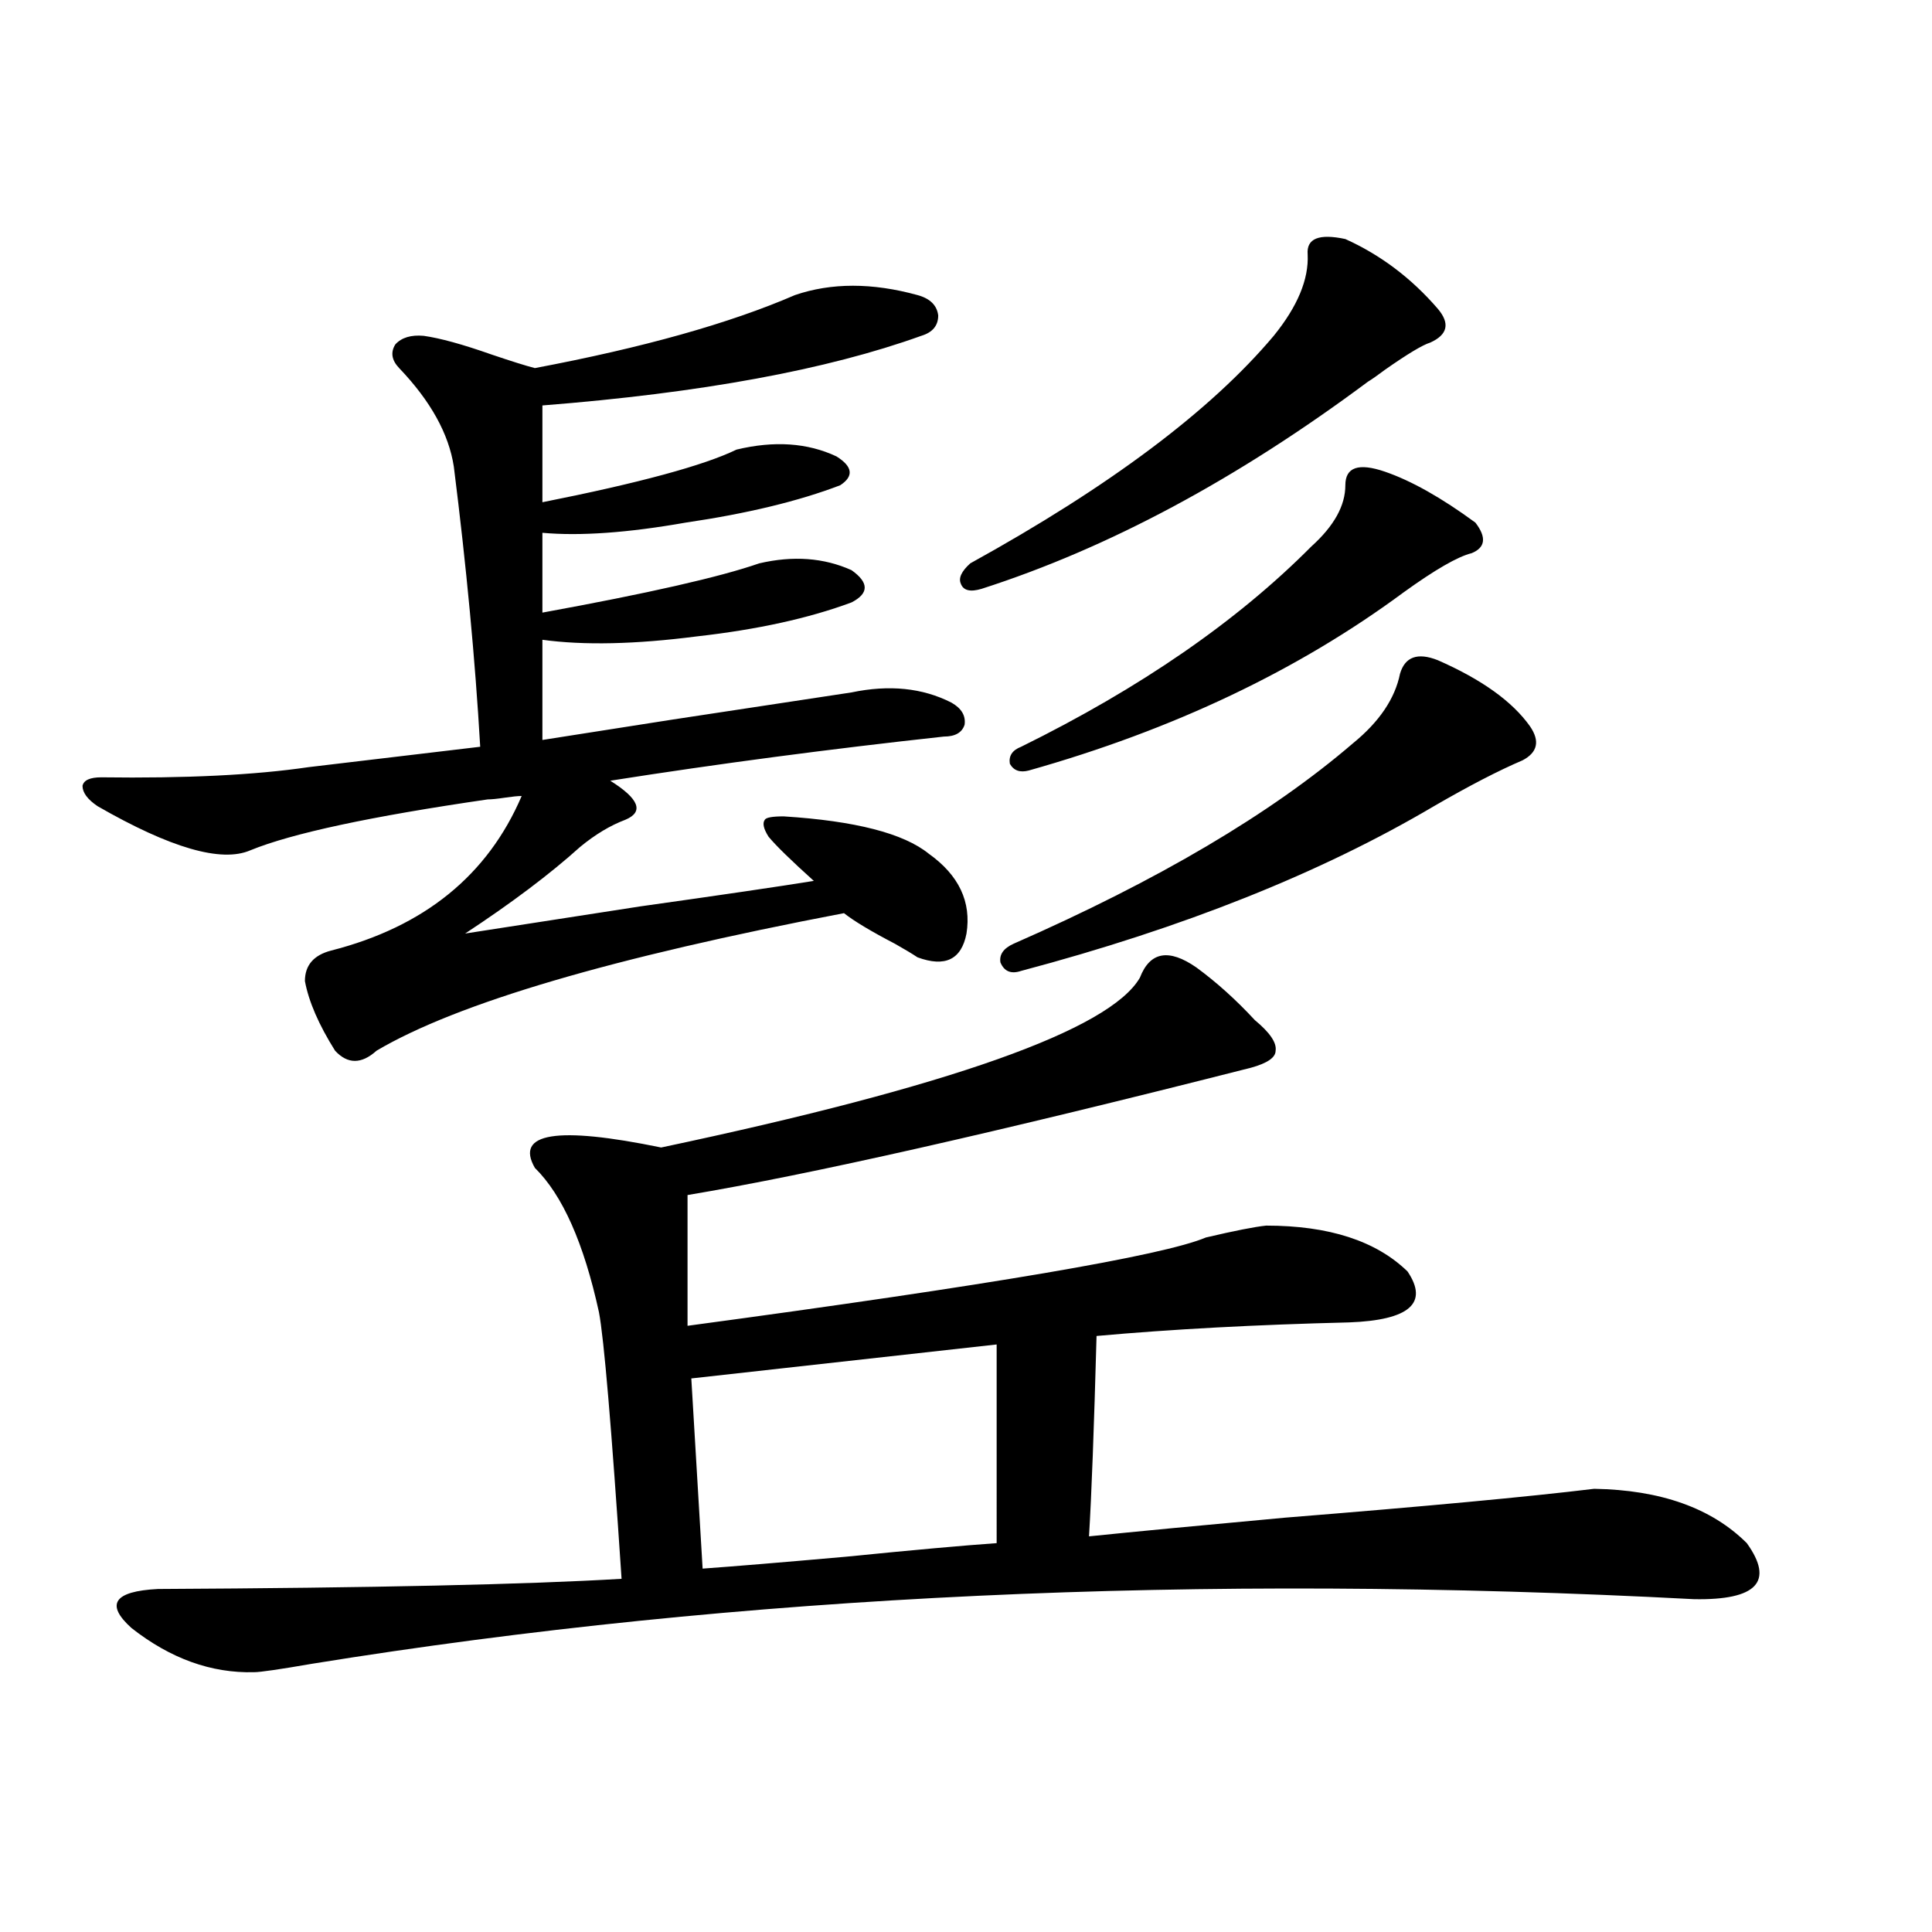
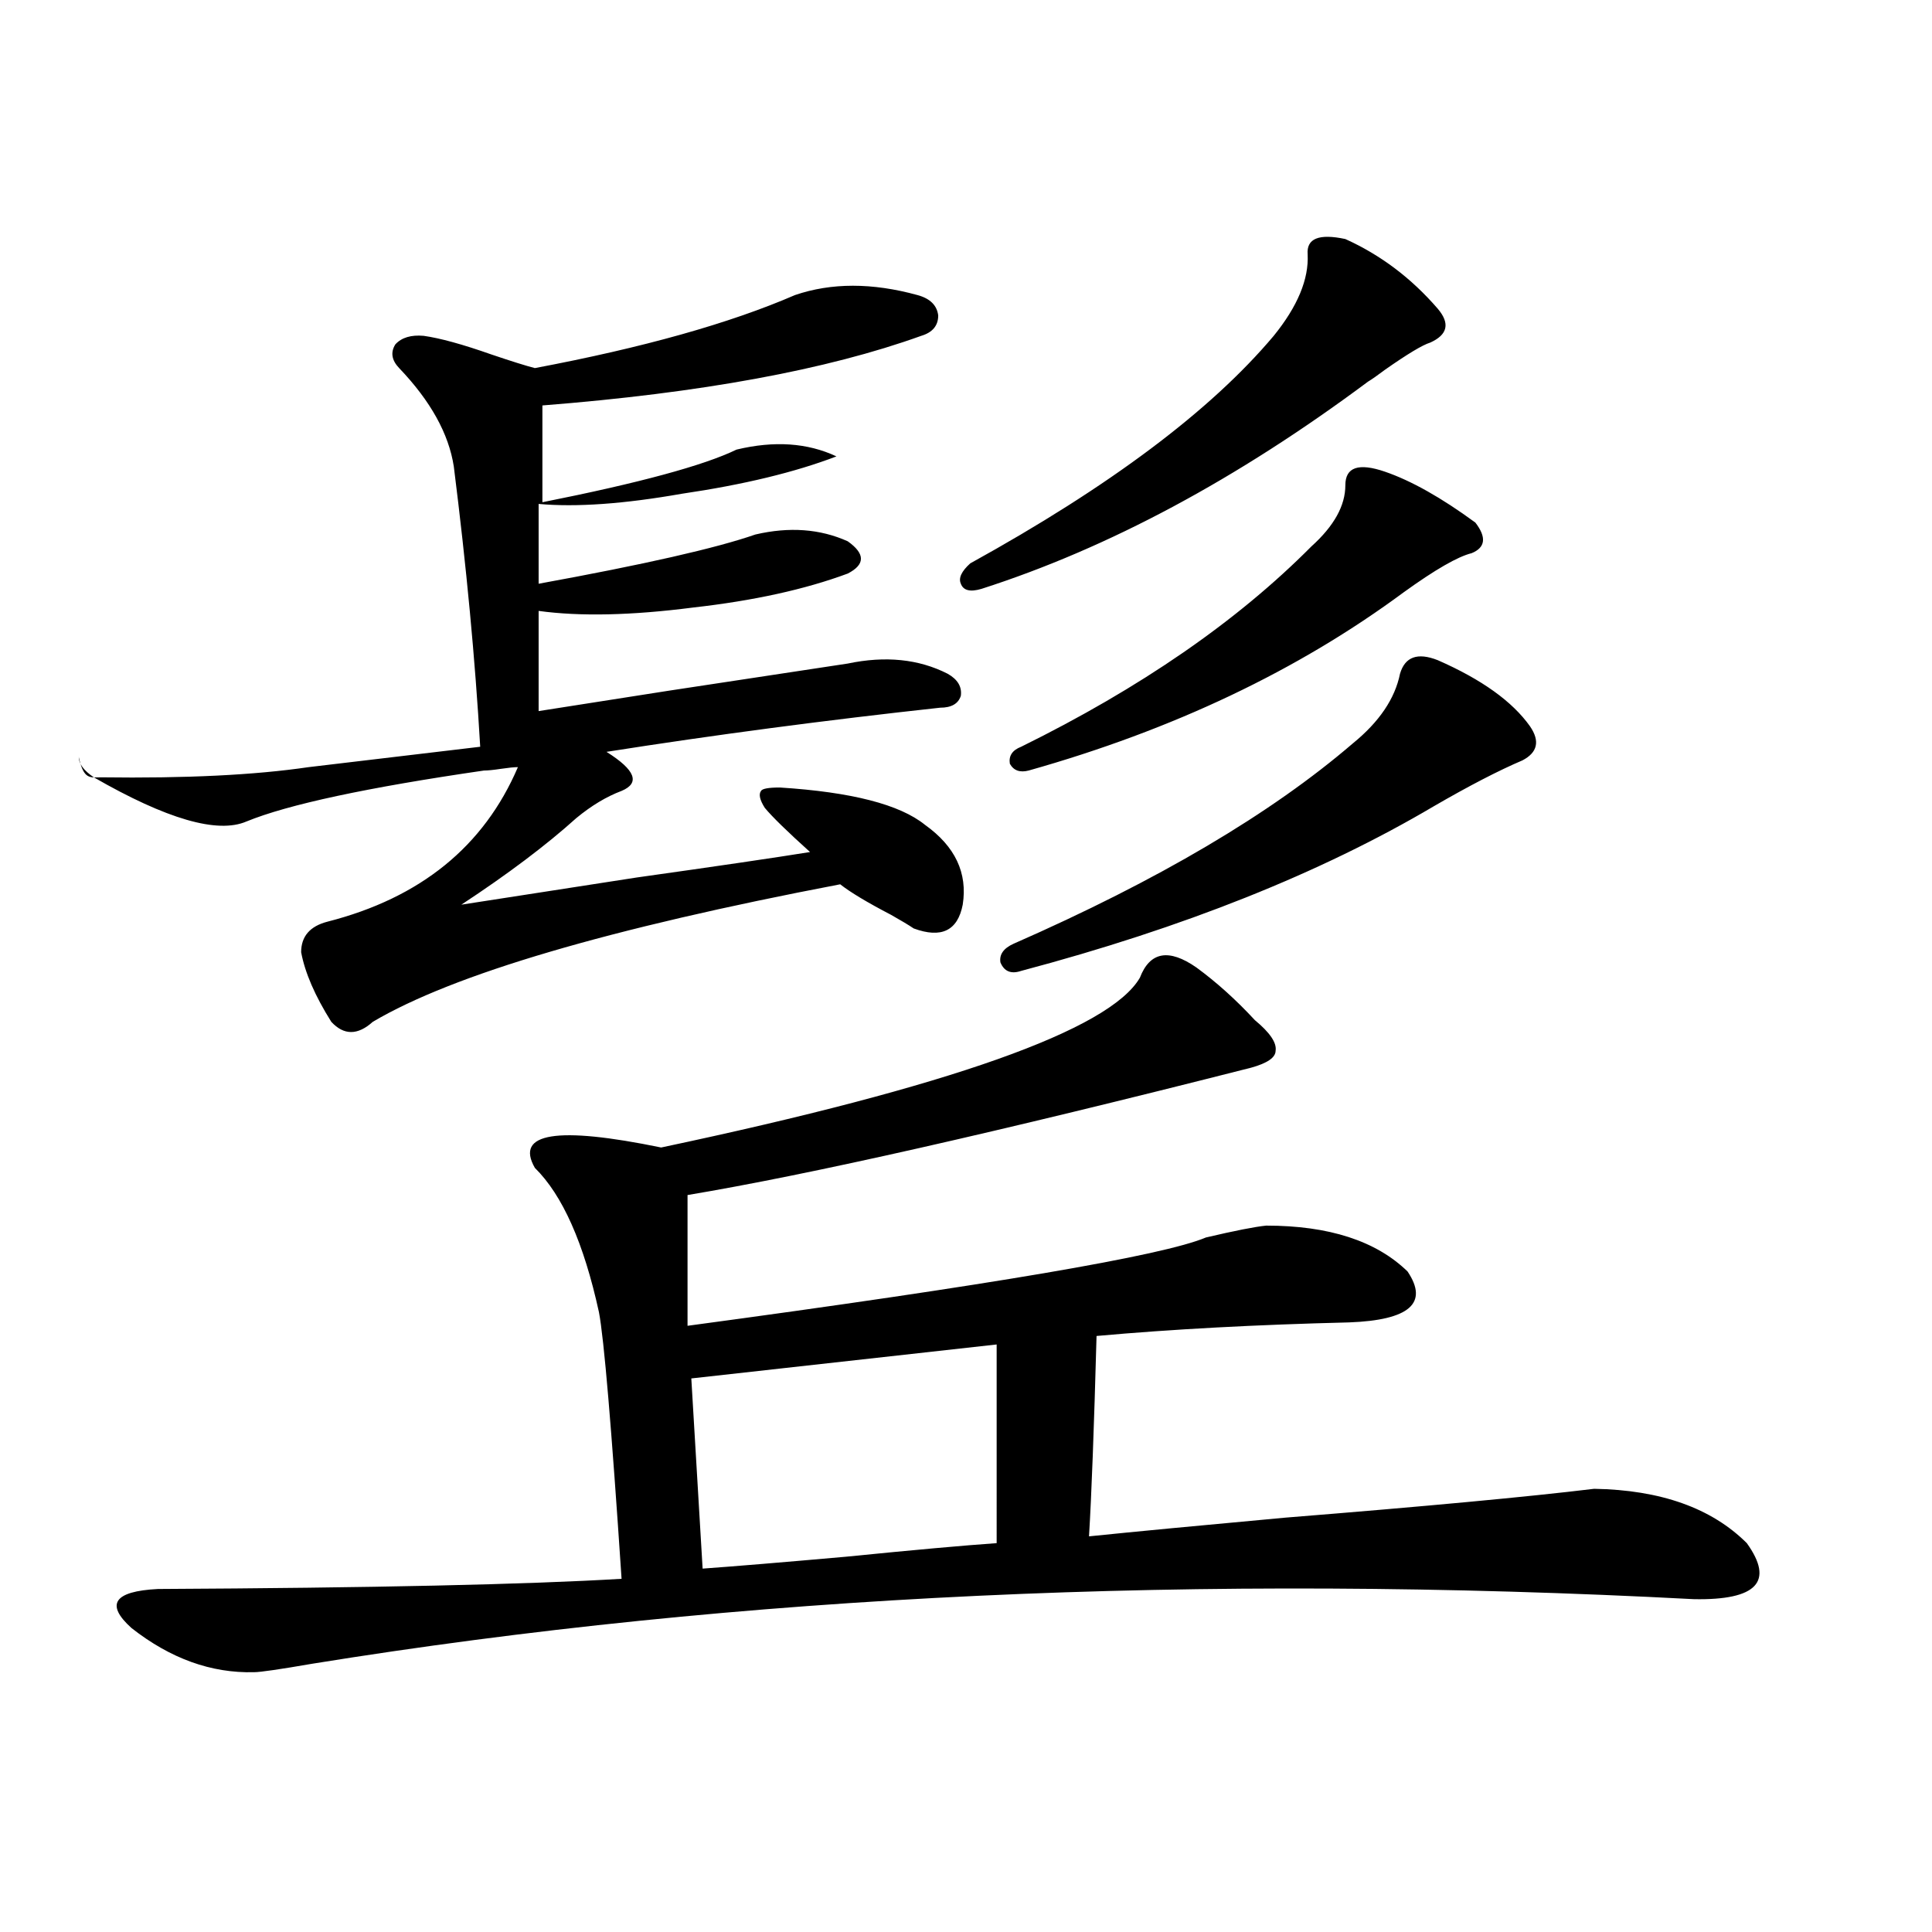
<svg xmlns="http://www.w3.org/2000/svg" version="1.1" id="图层_1" x="0px" y="0px" width="1000px" height="1000px" viewBox="0 0 1000 1000" enable-background="new 0 0 1000 1000" xml:space="preserve">
-   <path d="M52.462,402.34c43.566,0.591,79.343-1.167,107.314-5.273l88.778-10.547c-2.606-45.113-7.164-93.452-13.658-145.02  c-2.606-16.988-12.042-33.975-28.292-50.977c-3.902-4.092-4.558-8.198-1.951-12.305c3.247-3.516,8.125-4.971,14.634-4.395  c8.445,1.181,20.152,4.395,35.121,9.668c10.396,3.516,17.881,5.864,22.438,7.031c55.929-10.547,100.806-23.14,134.631-37.793  c18.856-6.441,39.999-6.441,63.413,0c6.494,1.758,10.076,5.273,10.731,10.547c0,5.273-2.927,8.789-8.78,10.547  c-48.779,17.578-114.144,29.594-196.093,36.035v50.098c50.075-9.956,83.565-19.034,100.485-27.246  c19.512-4.683,36.737-3.516,51.706,3.516c8.445,5.273,9.101,10.259,1.951,14.941c-21.463,8.212-48.139,14.653-79.998,19.336  c-29.923,5.273-54.633,7.031-74.145,5.273v41.309c54.633-9.956,92.025-18.457,112.192-25.488c17.561-4.092,33.49-2.925,47.804,3.516  c9.101,6.455,9.101,12.016,0,16.699c-22.118,8.212-48.779,14.063-79.998,17.578c-31.874,4.106-58.535,4.697-79.998,1.758v51.855  c14.954-2.334,37.393-5.85,67.315-10.547c42.271-6.441,73.169-11.124,92.681-14.063c19.512-4.092,36.737-2.334,51.706,5.273  c5.198,2.939,7.47,6.743,6.829,11.426c-1.311,4.106-4.878,6.152-10.731,6.152c-59.19,6.455-116.75,14.063-172.679,22.852  c14.954,9.38,17.561,16.123,7.805,20.215c-7.805,2.939-15.609,7.622-23.414,14.063c-15.609,14.063-35.456,29.004-59.511,44.824  c18.856-2.925,49.1-7.608,90.729-14.063c41.615-5.85,71.538-10.245,89.754-13.184c-11.707-10.547-19.512-18.155-23.414-22.852  c-2.606-4.092-3.262-7.031-1.951-8.789c0.641-1.167,3.902-1.758,9.756-1.758c37.072,2.348,62.103,8.789,75.12,19.336  c15.609,11.137,22.104,24.912,19.512,41.309c-2.606,13.486-11.066,17.578-25.365,12.305c-2.606-1.758-6.509-4.092-11.707-7.031  c-12.362-6.441-21.143-11.714-26.341-15.82c-119.677,22.852-200.33,46.582-241.945,71.191c-7.805,7.031-14.969,7.031-21.463,0  c-8.46-13.472-13.658-25.488-15.609-36.035c0-8.198,4.543-13.472,13.658-15.82c48.124-12.305,80.974-38.96,98.534-79.98  c-1.951,0-4.878,0.302-8.78,0.879c-3.902,0.591-6.829,0.879-8.78,0.879c-60.486,8.789-101.461,17.578-122.924,26.367  c-14.969,6.455-41.31-1.167-79.022-22.852c-5.213-3.516-7.805-7.031-7.805-10.547C43.347,403.81,46.608,402.34,52.462,402.34z   M567.571,691.5c-1.311,48.052-2.606,82.617-3.902,103.711c22.759-2.334,56.584-5.562,101.461-9.668  c72.834-5.85,126.171-10.835,159.996-14.941c34.466,0.591,60.807,9.97,79.022,28.125c14.299,19.927,5.198,29.594-27.316,29.004  c-255.604-13.472-493.981-2.334-715.104,33.398c-16.92,2.925-26.996,4.395-30.243,4.395c-22.118,0.577-43.261-7.031-63.413-22.852  c-13.658-12.305-9.115-19.034,13.658-20.215c111.217-0.577,191.215-2.334,239.994-5.273c-5.213-78.511-9.115-124.502-11.707-137.988  c-7.805-35.733-18.871-60.645-33.17-74.707c-10.411-18.155,11.372-21.67,65.364-10.547  c149.585-31.641,232.189-60.933,247.799-87.891c5.198-13.472,14.954-15.23,29.268-5.273c10.396,7.622,20.487,16.699,30.243,27.246  c7.805,6.455,11.372,11.728,10.731,15.82c0,3.516-4.237,6.455-12.683,8.789c-131.384,33.398-228.622,55.371-291.7,65.918v67.676  c156.734-21.094,246.168-36.323,268.286-45.703c14.954-3.516,25.365-5.562,31.219-6.152c32.515,0,56.904,7.91,73.169,23.73  c11.052,16.411,0.976,25.2-30.243,26.367C650.161,685.65,606.595,687.985,567.571,691.5z M515.865,695.895L357.82,713.473  l5.854,98.438c16.25-1.167,40.975-3.213,74.145-6.152c35.121-3.516,61.127-5.85,78.047-7.031V695.895z M696.349,123.727  c18.201,8.212,34.146,20.215,47.804,36.035c6.494,7.622,5.198,13.486-3.902,17.578c-3.902,1.181-11.707,5.864-23.414,14.063  c-3.902,2.939-6.829,4.985-8.78,6.152c-67.65,50.4-134.311,86.133-199.995,107.227c-5.854,1.758-9.436,0.879-10.731-2.637  c-1.311-2.925,0.32-6.441,4.878-10.547c72.193-39.839,124.54-79.102,157.069-117.773c12.348-15.23,18.201-29.292,17.561-42.188  C676.182,123.438,682.69,120.802,696.349,123.727z M744.152,341.696c22.759,9.97,38.688,21.396,47.804,34.277  c5.198,7.622,3.902,13.486-3.902,17.578c-12.362,5.273-27.651,13.184-45.853,23.73c-58.535,34.58-129.753,62.993-213.653,85.254  c-5.213,1.758-8.78,0.302-10.731-4.395c-0.655-4.092,1.616-7.32,6.829-9.668c74.785-32.808,133.32-67.374,175.605-103.711  c13.658-11.124,21.783-23.14,24.39-36.035C727.232,339.938,733.741,337.603,744.152,341.696z M716.836,244.137  c13.658,4.697,29.268,13.486,46.828,26.367c5.854,7.622,5.198,12.895-1.951,15.82c-7.164,1.758-18.871,8.501-35.121,20.215  c-54.633,40.43-119.356,71.191-194.142,92.285c-4.558,1.181-7.805,0-9.756-3.516c-0.655-4.092,1.296-7.031,5.854-8.789  c61.782-30.459,111.857-65.039,150.24-103.711c11.707-10.547,17.561-21.094,17.561-31.641  C696.349,241.802,703.178,239.454,716.836,244.137z" />
+   <path d="M52.462,402.34c43.566,0.591,79.343-1.167,107.314-5.273l88.778-10.547c-2.606-45.113-7.164-93.452-13.658-145.02  c-2.606-16.988-12.042-33.975-28.292-50.977c-3.902-4.092-4.558-8.198-1.951-12.305c3.247-3.516,8.125-4.971,14.634-4.395  c8.445,1.181,20.152,4.395,35.121,9.668c10.396,3.516,17.881,5.864,22.438,7.031c55.929-10.547,100.806-23.14,134.631-37.793  c18.856-6.441,39.999-6.441,63.413,0c6.494,1.758,10.076,5.273,10.731,10.547c0,5.273-2.927,8.789-8.78,10.547  c-48.779,17.578-114.144,29.594-196.093,36.035v50.098c50.075-9.956,83.565-19.034,100.485-27.246  c19.512-4.683,36.737-3.516,51.706,3.516c-21.463,8.212-48.139,14.653-79.998,19.336  c-29.923,5.273-54.633,7.031-74.145,5.273v41.309c54.633-9.956,92.025-18.457,112.192-25.488c17.561-4.092,33.49-2.925,47.804,3.516  c9.101,6.455,9.101,12.016,0,16.699c-22.118,8.212-48.779,14.063-79.998,17.578c-31.874,4.106-58.535,4.697-79.998,1.758v51.855  c14.954-2.334,37.393-5.85,67.315-10.547c42.271-6.441,73.169-11.124,92.681-14.063c19.512-4.092,36.737-2.334,51.706,5.273  c5.198,2.939,7.47,6.743,6.829,11.426c-1.311,4.106-4.878,6.152-10.731,6.152c-59.19,6.455-116.75,14.063-172.679,22.852  c14.954,9.38,17.561,16.123,7.805,20.215c-7.805,2.939-15.609,7.622-23.414,14.063c-15.609,14.063-35.456,29.004-59.511,44.824  c18.856-2.925,49.1-7.608,90.729-14.063c41.615-5.85,71.538-10.245,89.754-13.184c-11.707-10.547-19.512-18.155-23.414-22.852  c-2.606-4.092-3.262-7.031-1.951-8.789c0.641-1.167,3.902-1.758,9.756-1.758c37.072,2.348,62.103,8.789,75.12,19.336  c15.609,11.137,22.104,24.912,19.512,41.309c-2.606,13.486-11.066,17.578-25.365,12.305c-2.606-1.758-6.509-4.092-11.707-7.031  c-12.362-6.441-21.143-11.714-26.341-15.82c-119.677,22.852-200.33,46.582-241.945,71.191c-7.805,7.031-14.969,7.031-21.463,0  c-8.46-13.472-13.658-25.488-15.609-36.035c0-8.198,4.543-13.472,13.658-15.82c48.124-12.305,80.974-38.96,98.534-79.98  c-1.951,0-4.878,0.302-8.78,0.879c-3.902,0.591-6.829,0.879-8.78,0.879c-60.486,8.789-101.461,17.578-122.924,26.367  c-14.969,6.455-41.31-1.167-79.022-22.852c-5.213-3.516-7.805-7.031-7.805-10.547C43.347,403.81,46.608,402.34,52.462,402.34z   M567.571,691.5c-1.311,48.052-2.606,82.617-3.902,103.711c22.759-2.334,56.584-5.562,101.461-9.668  c72.834-5.85,126.171-10.835,159.996-14.941c34.466,0.591,60.807,9.97,79.022,28.125c14.299,19.927,5.198,29.594-27.316,29.004  c-255.604-13.472-493.981-2.334-715.104,33.398c-16.92,2.925-26.996,4.395-30.243,4.395c-22.118,0.577-43.261-7.031-63.413-22.852  c-13.658-12.305-9.115-19.034,13.658-20.215c111.217-0.577,191.215-2.334,239.994-5.273c-5.213-78.511-9.115-124.502-11.707-137.988  c-7.805-35.733-18.871-60.645-33.17-74.707c-10.411-18.155,11.372-21.67,65.364-10.547  c149.585-31.641,232.189-60.933,247.799-87.891c5.198-13.472,14.954-15.23,29.268-5.273c10.396,7.622,20.487,16.699,30.243,27.246  c7.805,6.455,11.372,11.728,10.731,15.82c0,3.516-4.237,6.455-12.683,8.789c-131.384,33.398-228.622,55.371-291.7,65.918v67.676  c156.734-21.094,246.168-36.323,268.286-45.703c14.954-3.516,25.365-5.562,31.219-6.152c32.515,0,56.904,7.91,73.169,23.73  c11.052,16.411,0.976,25.2-30.243,26.367C650.161,685.65,606.595,687.985,567.571,691.5z M515.865,695.895L357.82,713.473  l5.854,98.438c16.25-1.167,40.975-3.213,74.145-6.152c35.121-3.516,61.127-5.85,78.047-7.031V695.895z M696.349,123.727  c18.201,8.212,34.146,20.215,47.804,36.035c6.494,7.622,5.198,13.486-3.902,17.578c-3.902,1.181-11.707,5.864-23.414,14.063  c-3.902,2.939-6.829,4.985-8.78,6.152c-67.65,50.4-134.311,86.133-199.995,107.227c-5.854,1.758-9.436,0.879-10.731-2.637  c-1.311-2.925,0.32-6.441,4.878-10.547c72.193-39.839,124.54-79.102,157.069-117.773c12.348-15.23,18.201-29.292,17.561-42.188  C676.182,123.438,682.69,120.802,696.349,123.727z M744.152,341.696c22.759,9.97,38.688,21.396,47.804,34.277  c5.198,7.622,3.902,13.486-3.902,17.578c-12.362,5.273-27.651,13.184-45.853,23.73c-58.535,34.58-129.753,62.993-213.653,85.254  c-5.213,1.758-8.78,0.302-10.731-4.395c-0.655-4.092,1.616-7.32,6.829-9.668c74.785-32.808,133.32-67.374,175.605-103.711  c13.658-11.124,21.783-23.14,24.39-36.035C727.232,339.938,733.741,337.603,744.152,341.696z M716.836,244.137  c13.658,4.697,29.268,13.486,46.828,26.367c5.854,7.622,5.198,12.895-1.951,15.82c-7.164,1.758-18.871,8.501-35.121,20.215  c-54.633,40.43-119.356,71.191-194.142,92.285c-4.558,1.181-7.805,0-9.756-3.516c-0.655-4.092,1.296-7.031,5.854-8.789  c61.782-30.459,111.857-65.039,150.24-103.711c11.707-10.547,17.561-21.094,17.561-31.641  C696.349,241.802,703.178,239.454,716.836,244.137z" />
</svg>